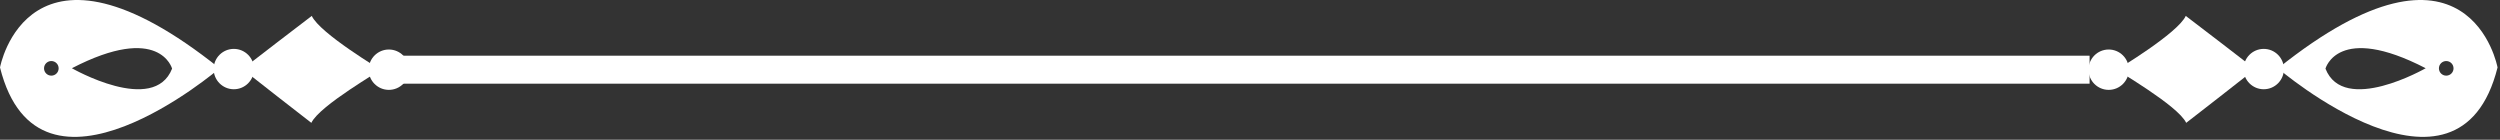
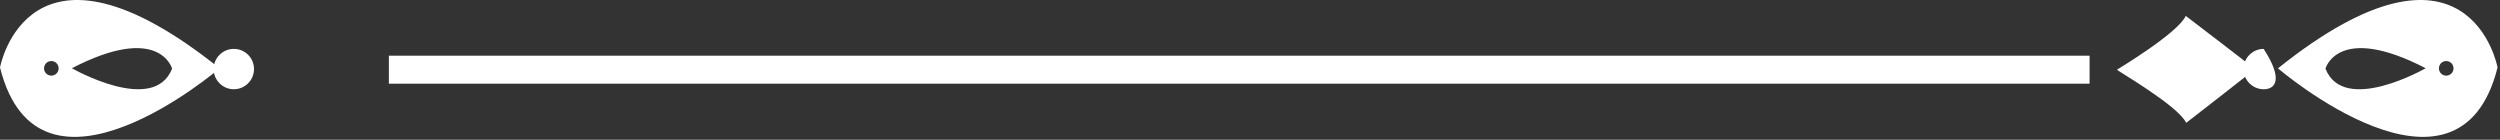
<svg xmlns="http://www.w3.org/2000/svg" width="322" height="18" viewBox="0 0 322 18" fill="none">
  <rect x="0" y="0" width="322" height="18" fill="#333333" stroke="none" />
  <path d="M321.685 8.689C321.685 8.689 318.071 -10.937 293.404 8.802C293.404 8.802 316.66 28.742 321.685 8.689ZM316.015 8.8C316.017 9.319 315.597 9.742 315.077 9.744C314.557 9.746 314.134 9.326 314.133 8.807C314.131 8.288 314.55 7.865 315.069 7.863C315.59 7.86 316.013 8.28 316.015 8.8ZM299.52 8.839C299.52 8.839 301.109 2.932 312.428 8.788C312.428 8.788 301.875 14.848 299.52 8.839Z" fill="white" />
-   <path d="M291.578 11.495C290.143 11.501 288.975 10.342 288.969 8.906C288.963 7.471 290.122 6.303 291.558 6.297C292.993 6.291 294.162 7.45 294.167 8.886C294.172 10.321 293.013 11.49 291.578 11.495Z" fill="white" />
-   <path d="M271.609 11.575C270.174 11.581 269.006 10.423 269 8.986C268.994 7.551 270.153 6.383 271.589 6.377C273.024 6.371 274.193 7.53 274.199 8.966C274.203 10.401 273.045 11.57 271.609 11.575Z" fill="white" />
+   <path d="M291.578 11.495C290.143 11.501 288.975 10.342 288.969 8.906C288.963 7.471 290.122 6.303 291.558 6.297C294.172 10.321 293.013 11.49 291.578 11.495Z" fill="white" />
  <path d="M281.582 15.823C281.582 15.823 290.475 8.937 290.397 8.901C290.474 8.864 281.527 2.049 281.527 2.049C280.491 4.3 272.66 8.963 272.675 8.971C272.547 9.046 280.528 13.579 281.582 15.823Z" fill="white" />
  <path d="M28.281 8.802C3.614 -10.936 0 8.689 0 8.689C5.026 28.742 28.281 8.802 28.281 8.802ZM6.615 7.861C7.135 7.863 7.555 8.286 7.553 8.806C7.551 9.326 7.128 9.746 6.608 9.743C6.089 9.741 5.669 9.318 5.671 8.798C5.673 8.279 6.096 7.859 6.615 7.861ZM9.258 8.787C20.576 2.931 22.165 8.838 22.165 8.838C19.811 14.848 9.258 8.787 9.258 8.787Z" fill="white" />
  <path d="M30.107 11.495C31.542 11.501 32.71 10.342 32.716 8.906C32.722 7.471 31.563 6.303 30.127 6.297C28.692 6.291 27.523 7.45 27.518 8.886C27.513 10.321 28.672 11.49 30.107 11.495Z" fill="white" />
-   <path d="M50.075 11.575C51.511 11.581 52.679 10.423 52.685 8.986C52.691 7.551 51.532 6.383 50.096 6.377C48.661 6.371 47.492 7.53 47.486 8.966C47.481 10.401 48.64 11.57 50.075 11.575Z" fill="white" />
-   <path d="M40.102 15.823C40.102 15.823 31.209 8.937 31.288 8.901C31.21 8.864 40.157 2.049 40.157 2.049C41.193 4.3 49.024 8.963 49.009 8.971C49.137 9.046 41.156 13.579 40.102 15.823Z" fill="white" />
  <path d="M269.138 7.174H50.086V10.778H269.138V7.174Z" fill="white" />
</svg>